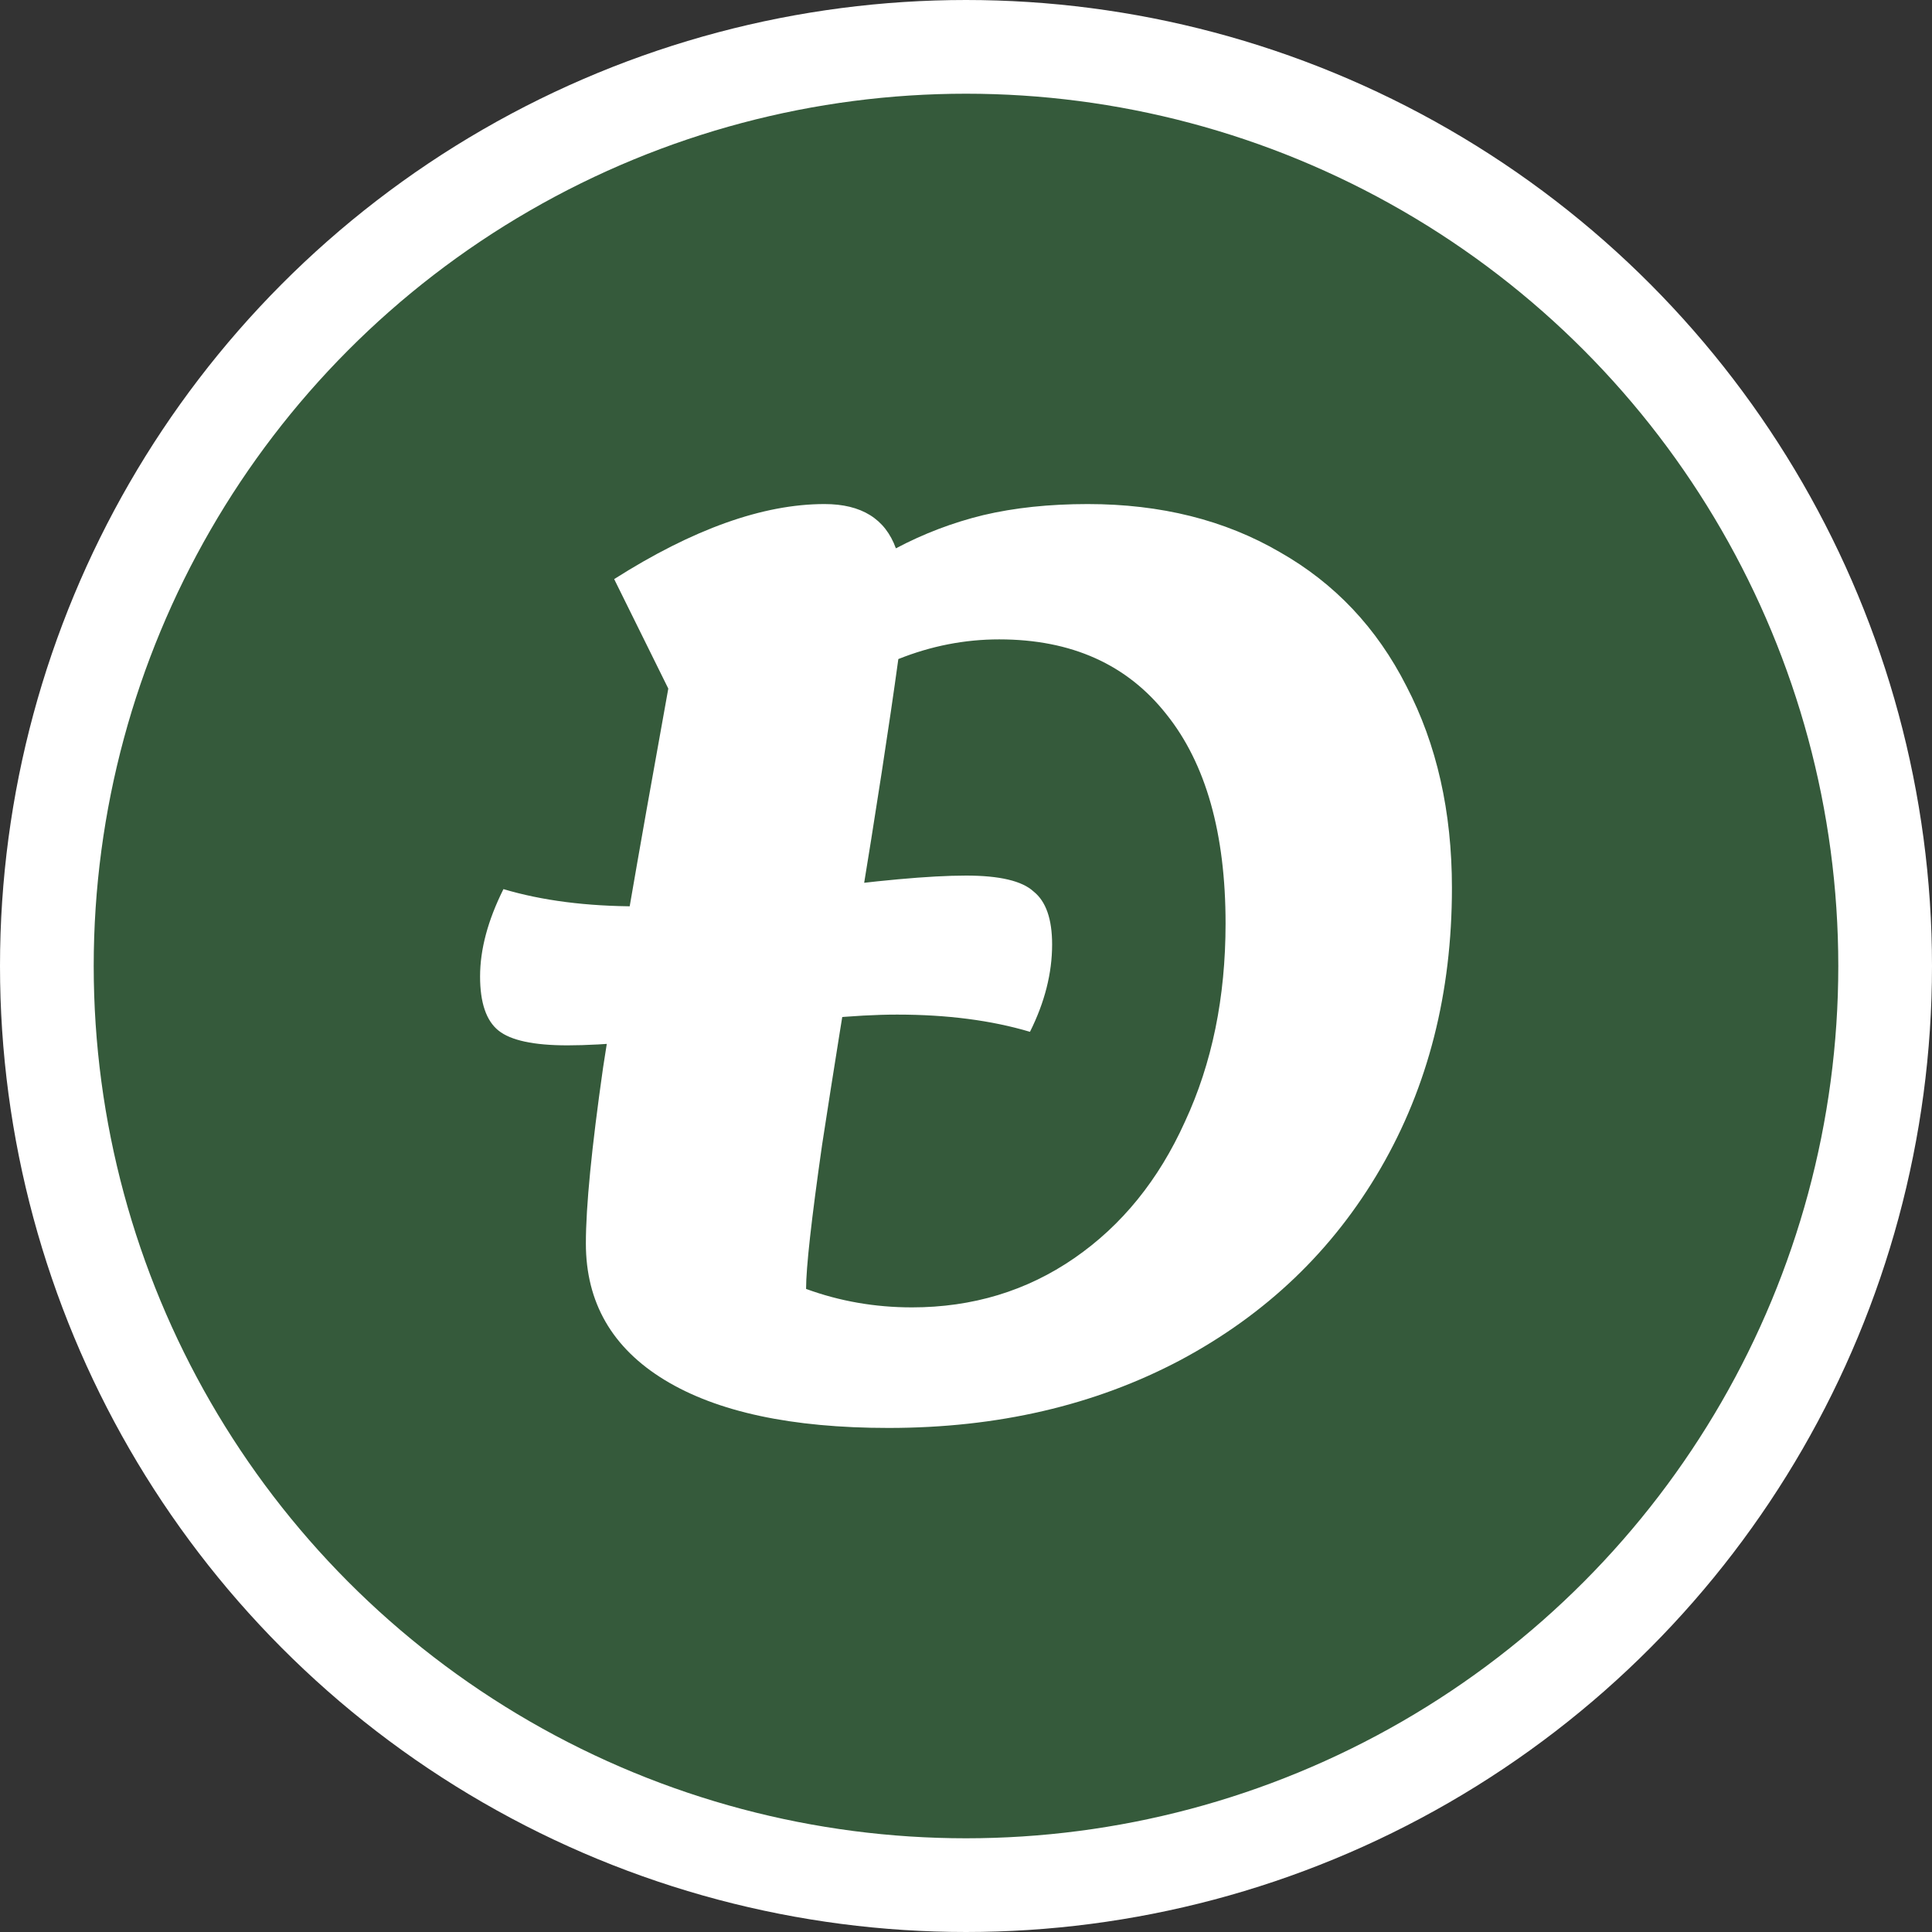
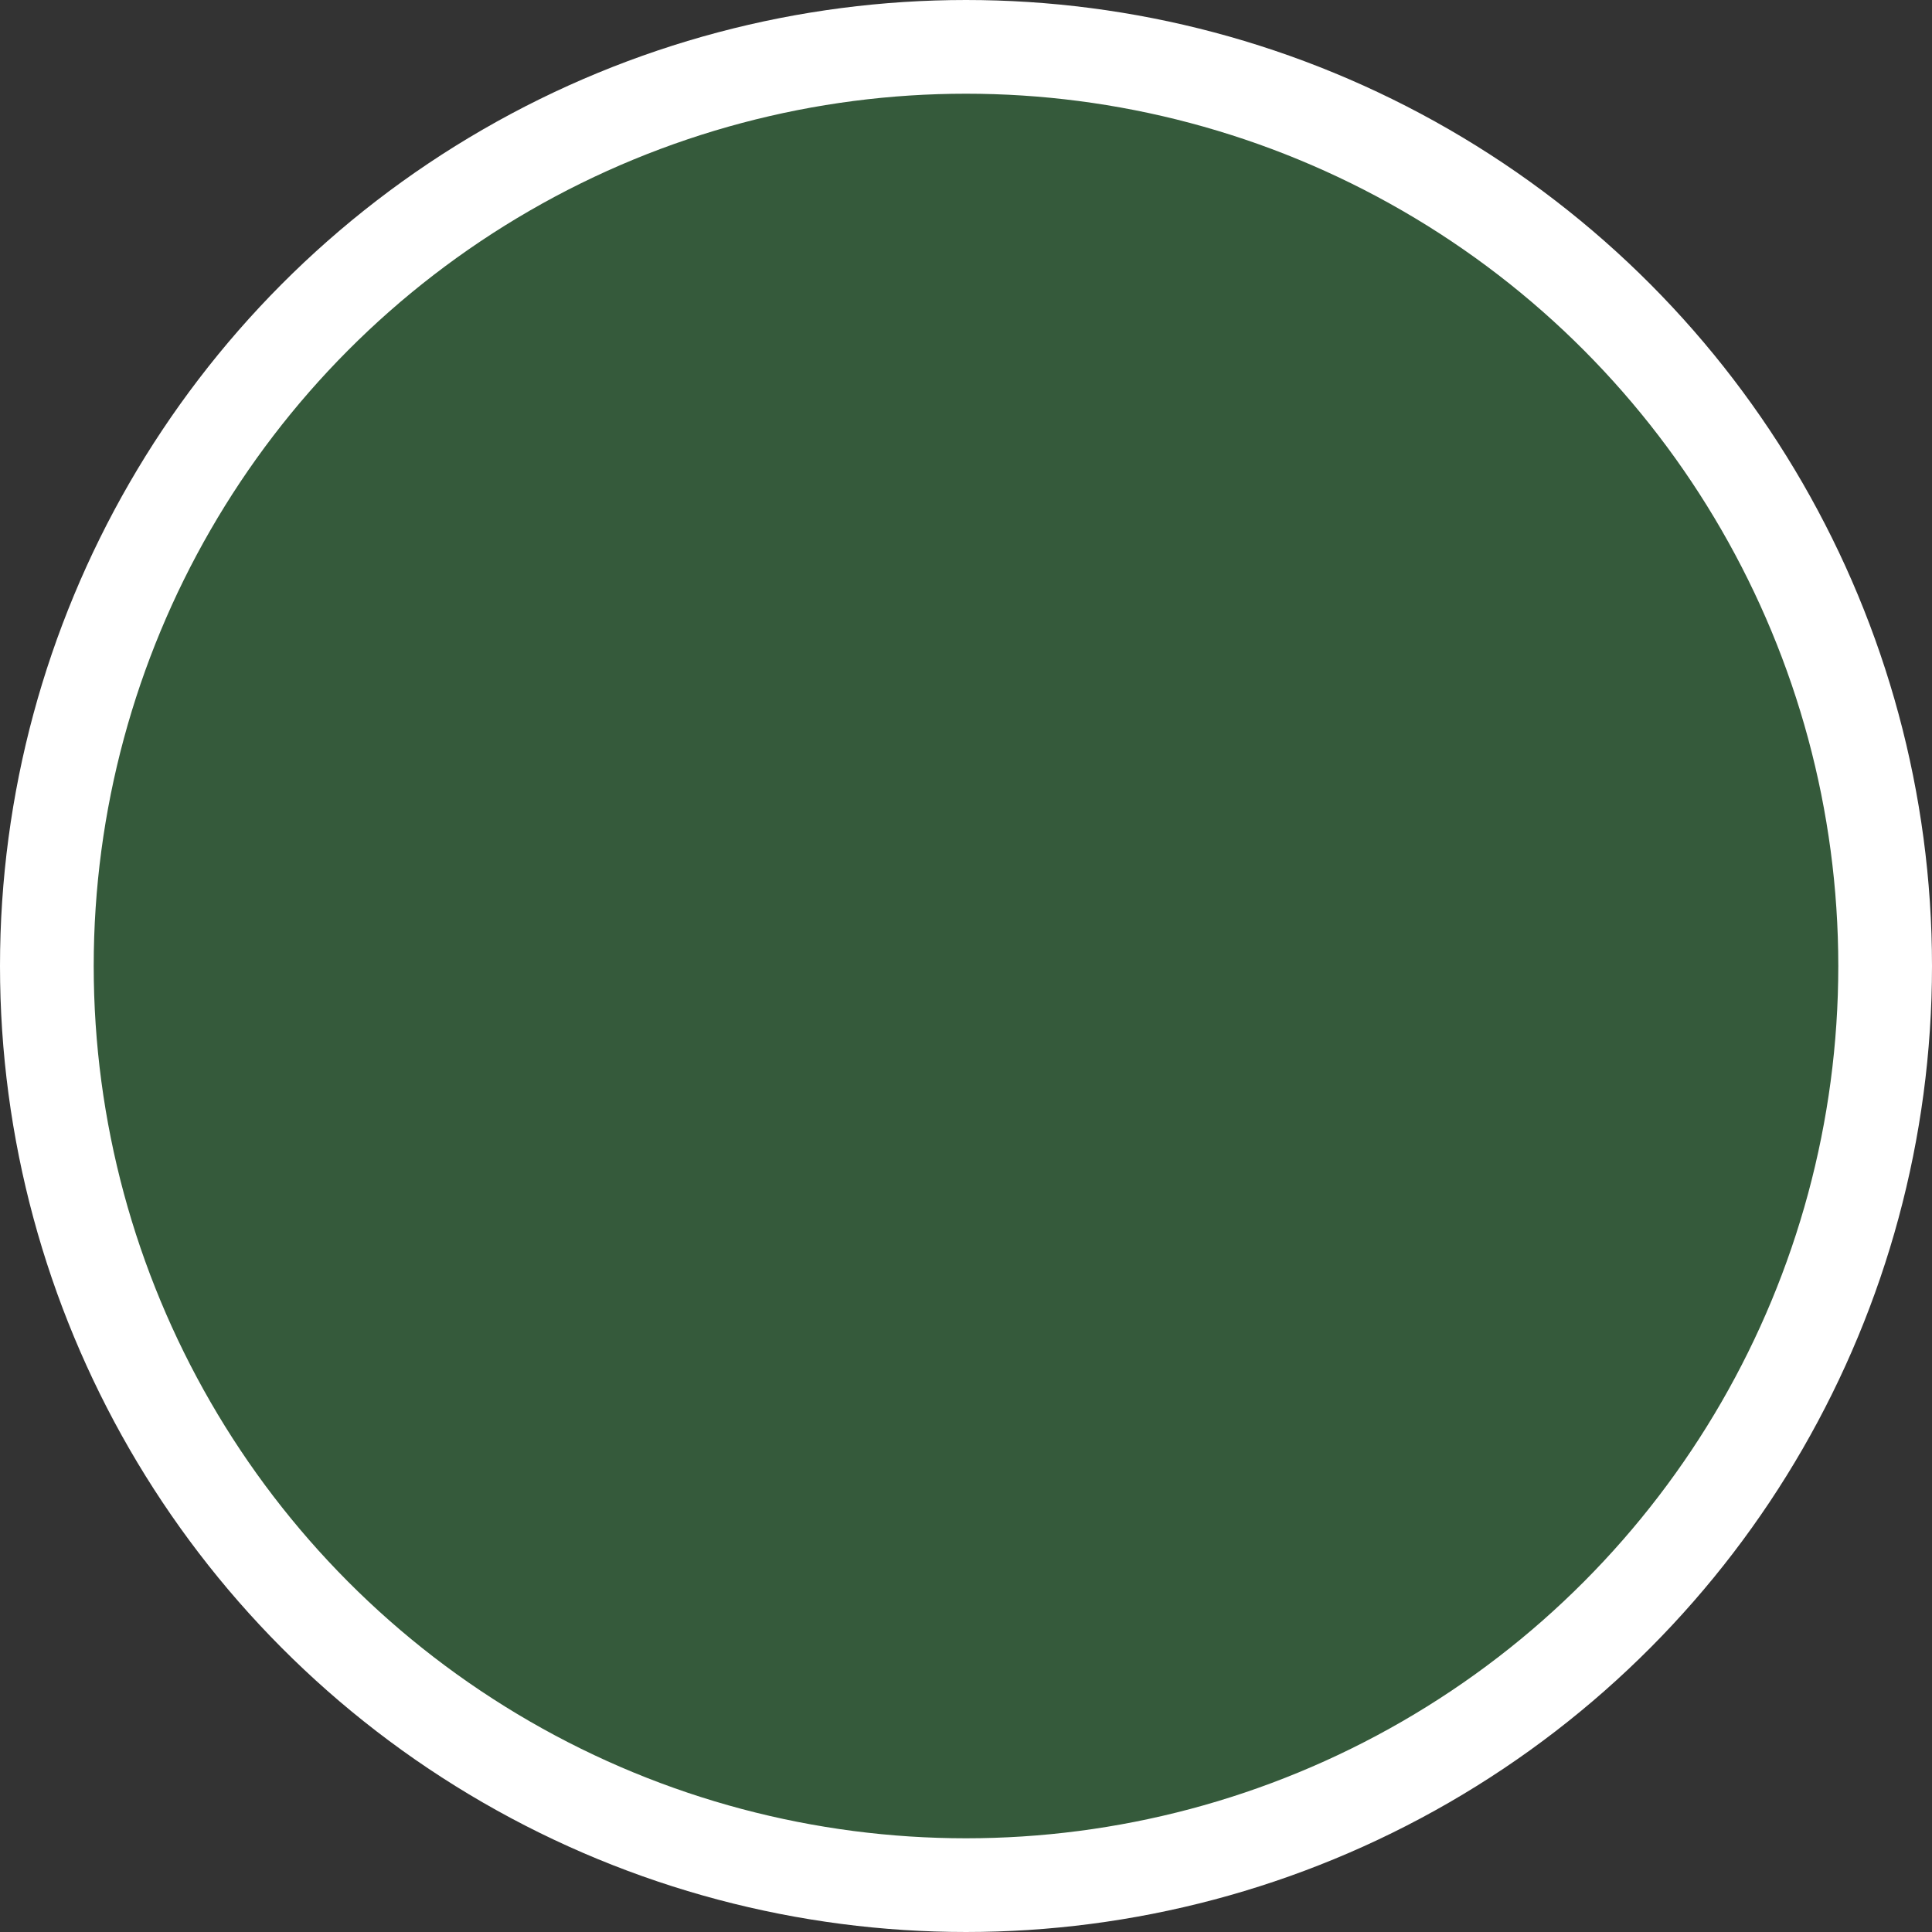
<svg xmlns="http://www.w3.org/2000/svg" xmlns:ns1="http://www.inkscape.org/namespaces/inkscape" xmlns:ns2="http://sodipodi.sourceforge.net/DTD/sodipodi-0.dtd" width="512" height="512" viewBox="0 0 512 512" id="svg2" version="1.1" ns1:version="0.91 r13725" ns2:docname="favicon.svg" ns1:export-filename="/home/yass/Desktop/favicon.png" ns1:export-xdpi="2.8125" ns1:export-ydpi="2.8125">
  <rect x="0" y="0" width="512" height="512" fill="#333333" stroke="none" />
  <defs id="defs4" />
  <ns2:namedview id="base" pagecolor="#ffffff" bordercolor="#666666" borderopacity="1.0" ns1:pageopacity="0.0" ns1:pageshadow="2" ns1:zoom="0.35" ns1:cx="-479.28571" ns1:cy="508.57142" ns1:document-units="px" ns1:current-layer="layer1" showgrid="false" units="px" ns1:window-width="1920" ns1:window-height="1026" ns1:window-x="0" ns1:window-y="0" ns1:window-maximized="1" />
  <g ns1:label="Layer 1" ns1:groupmode="layer" id="layer1" transform="translate(0,-540.362)">
    <circle style="opacity:1;fill:#3cbd50;fill-opacity:0.282;stroke:#ffffff;stroke-width:24.834;stroke-miterlimit:4;stroke-dasharray:none;stroke-opacity:1" id="path4148" cx="256" cy="796.362" r="243.583" />
    <g style="font-style:normal;font-weight:normal;font-size:326.015px;line-height:125%;font-family:sans-serif;letter-spacing:0px;word-spacing:0px;fill:#ffffff;fill-opacity:1;stroke:none;stroke-width:1px;stroke-linecap:butt;stroke-linejoin:miter;stroke-opacity:1" id="text4136">
-       <path d="m 288.276,673.943 q 29.015,0 50.858,12.715 21.843,12.389 33.58,35.536 12.063,23.147 12.063,53.466 0,41.73 -18.909,74.331 -18.909,32.602 -53.14,50.858 -33.906,17.931 -77.266,17.931 -38.47,0 -59.335,-12.715 -20.865,-12.715 -20.865,-36.188 0,-14.671 4.564,-46.62 4.89,-31.949 17.279,-100.413 l -14.345,-29.015 q 31.297,-19.887 55.749,-19.887 14.671,0 18.909,11.737 11.085,-5.868 23.147,-8.802 12.389,-2.934 27.711,-2.934 z m -46.62,212.888 q 24.125,0 43.034,-13.041 18.909,-13.041 29.341,-36.188 10.758,-23.147 10.758,-52.488 0,-35.862 -15.649,-55.423 -15.649,-19.887 -44.338,-19.887 -13.693,0 -26.733,5.216 -3.586,26.081 -10.432,67.811 -5.216,31.297 -9.78,60.965 -4.238,29.667 -4.238,38.144 13.367,4.89 28.037,4.89 z m -91.284,-69.441 q -13.367,0 -18.257,-3.912 -4.89,-3.912 -4.89,-14.345 0,-10.758 6.194,-23.147 15.323,4.564 35.536,4.564 16.627,0 44.012,-4.238 28.689,-3.912 43.034,-3.912 13.367,0 17.931,4.238 4.89,3.912 4.89,14.019 0,11.411 -5.868,23.147 -15.323,-4.564 -35.21,-4.564 -16.627,0 -44.012,4.238 -28.689,3.912 -43.36,3.912 z" style="font-style:normal;font-variant:normal;font-weight:600;font-stretch:normal;font-size:326.015px;font-family:Lemonada;-inkscape-font-specification:'Lemonada Semi-Bold';fill:#ffffff;fill-opacity:1" id="path4137" />
-     </g>
+       </g>
  </g>
</svg>